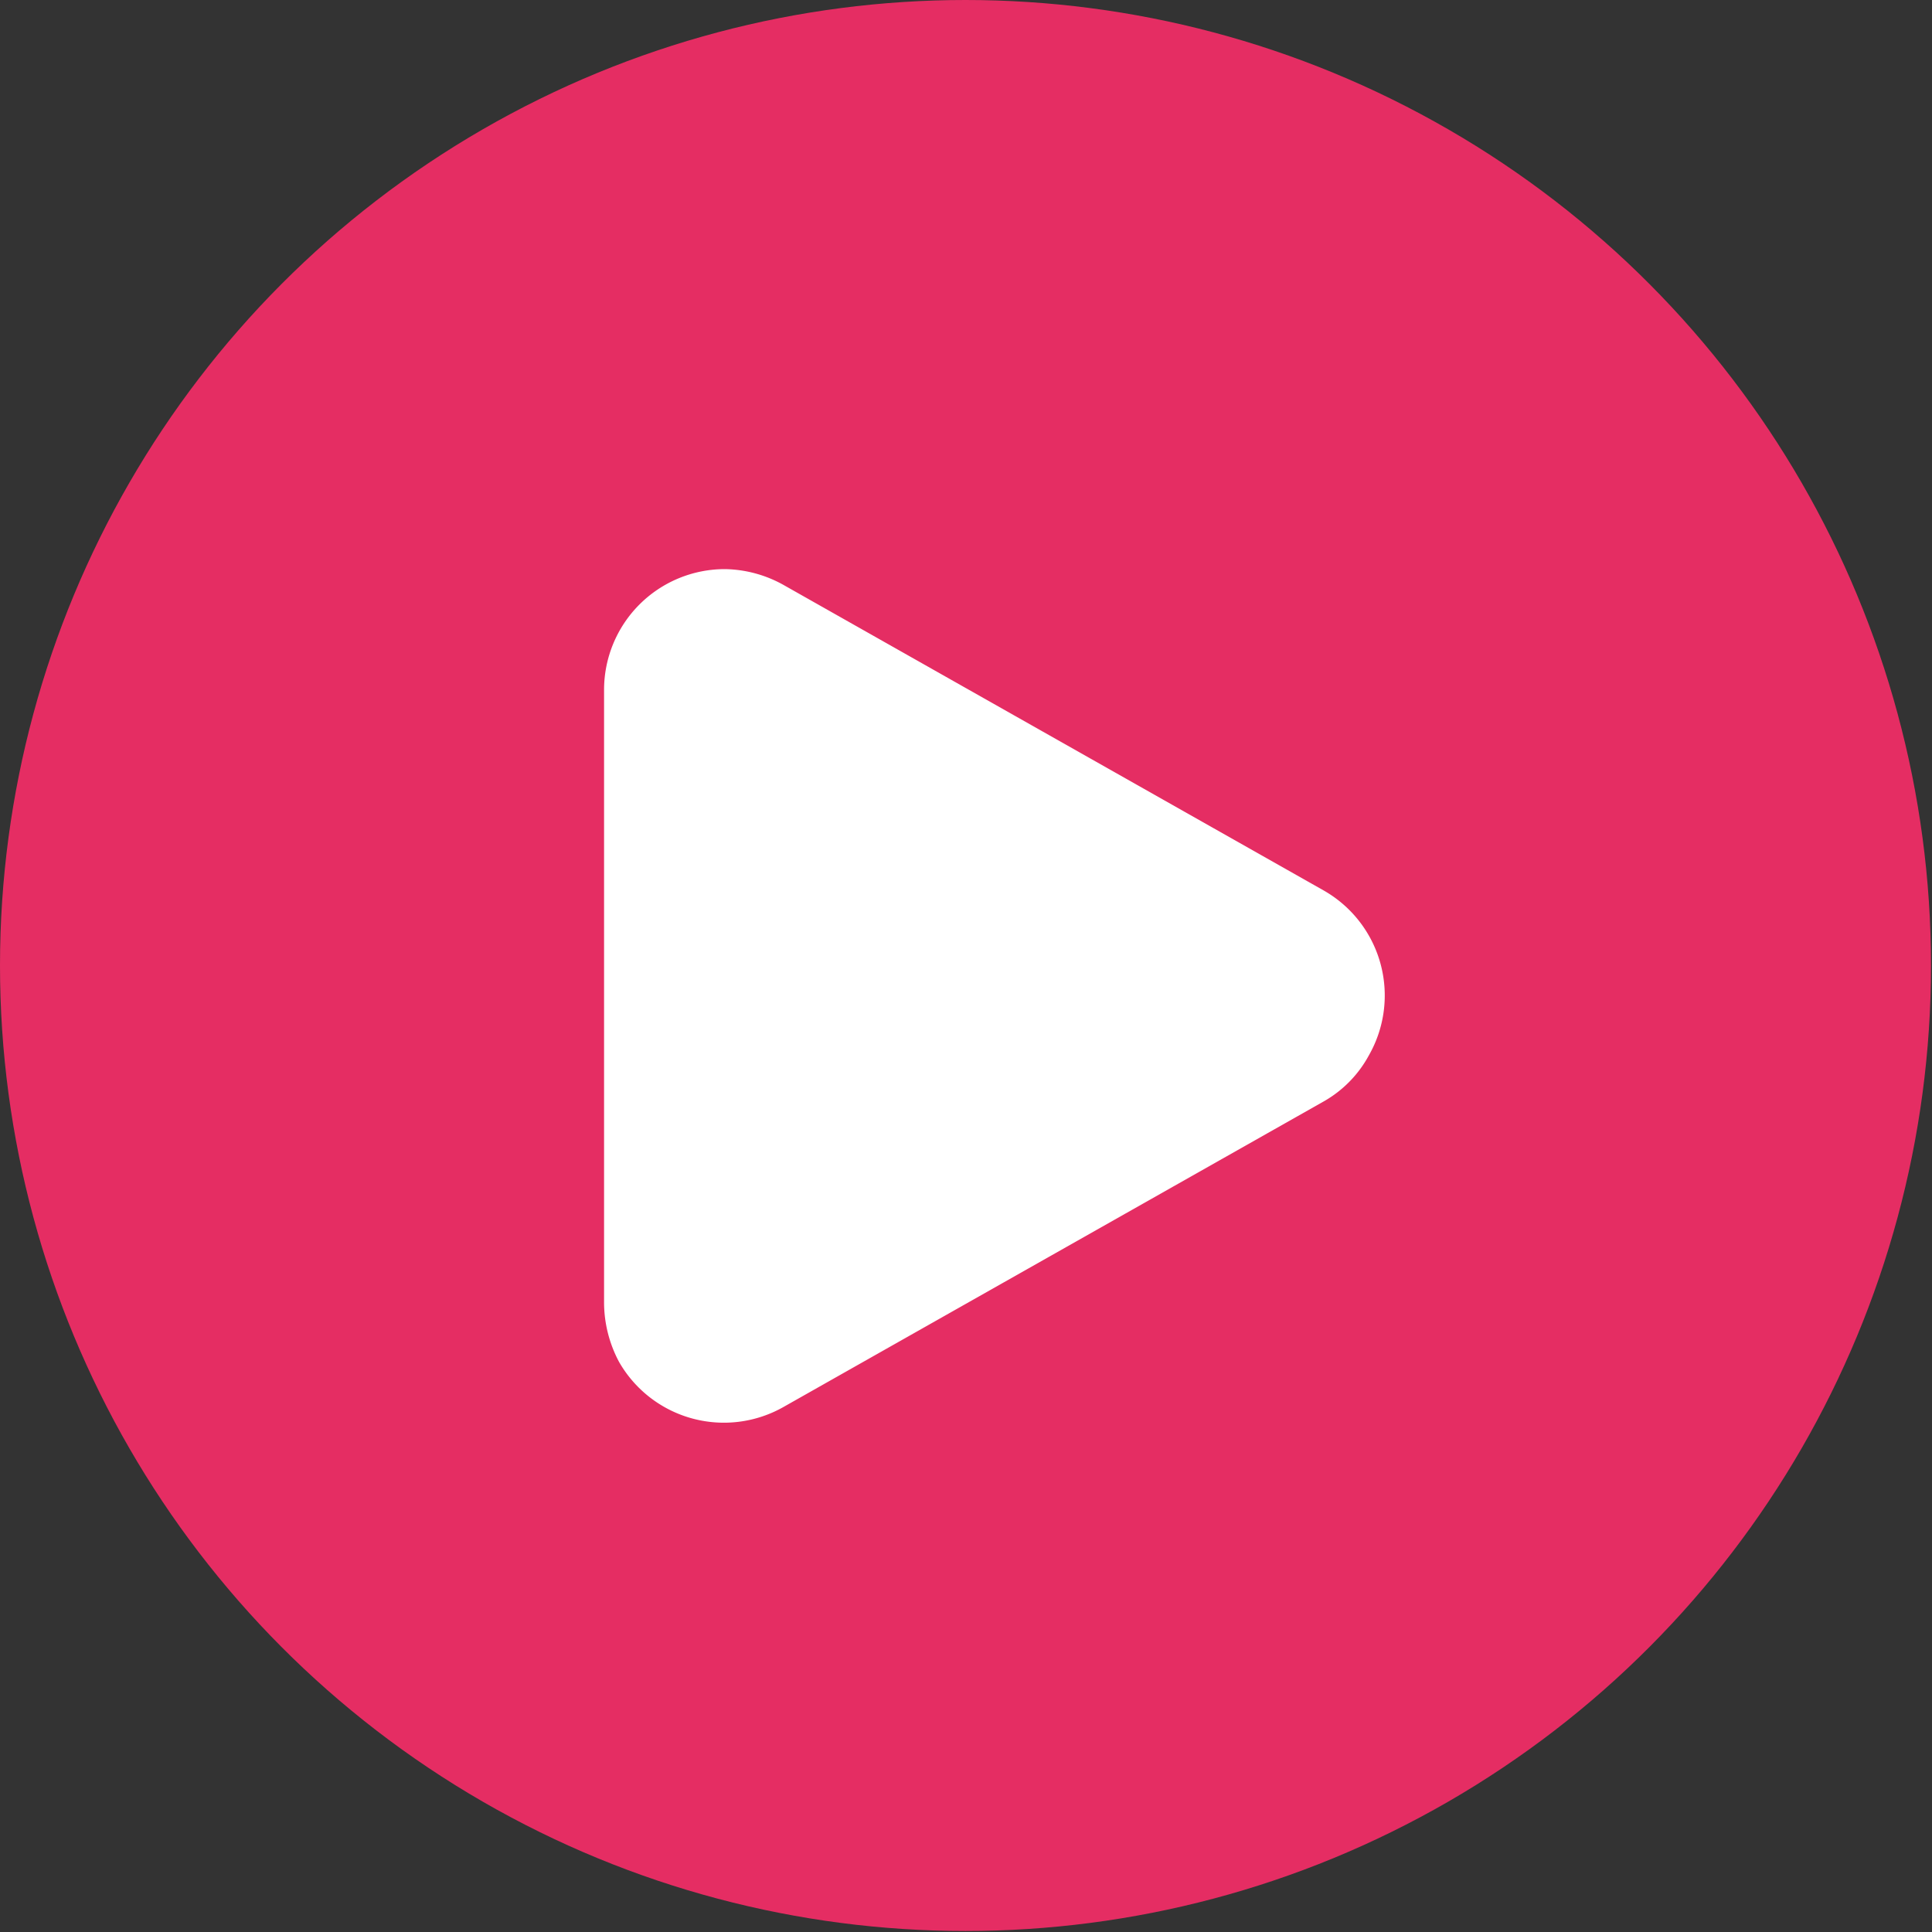
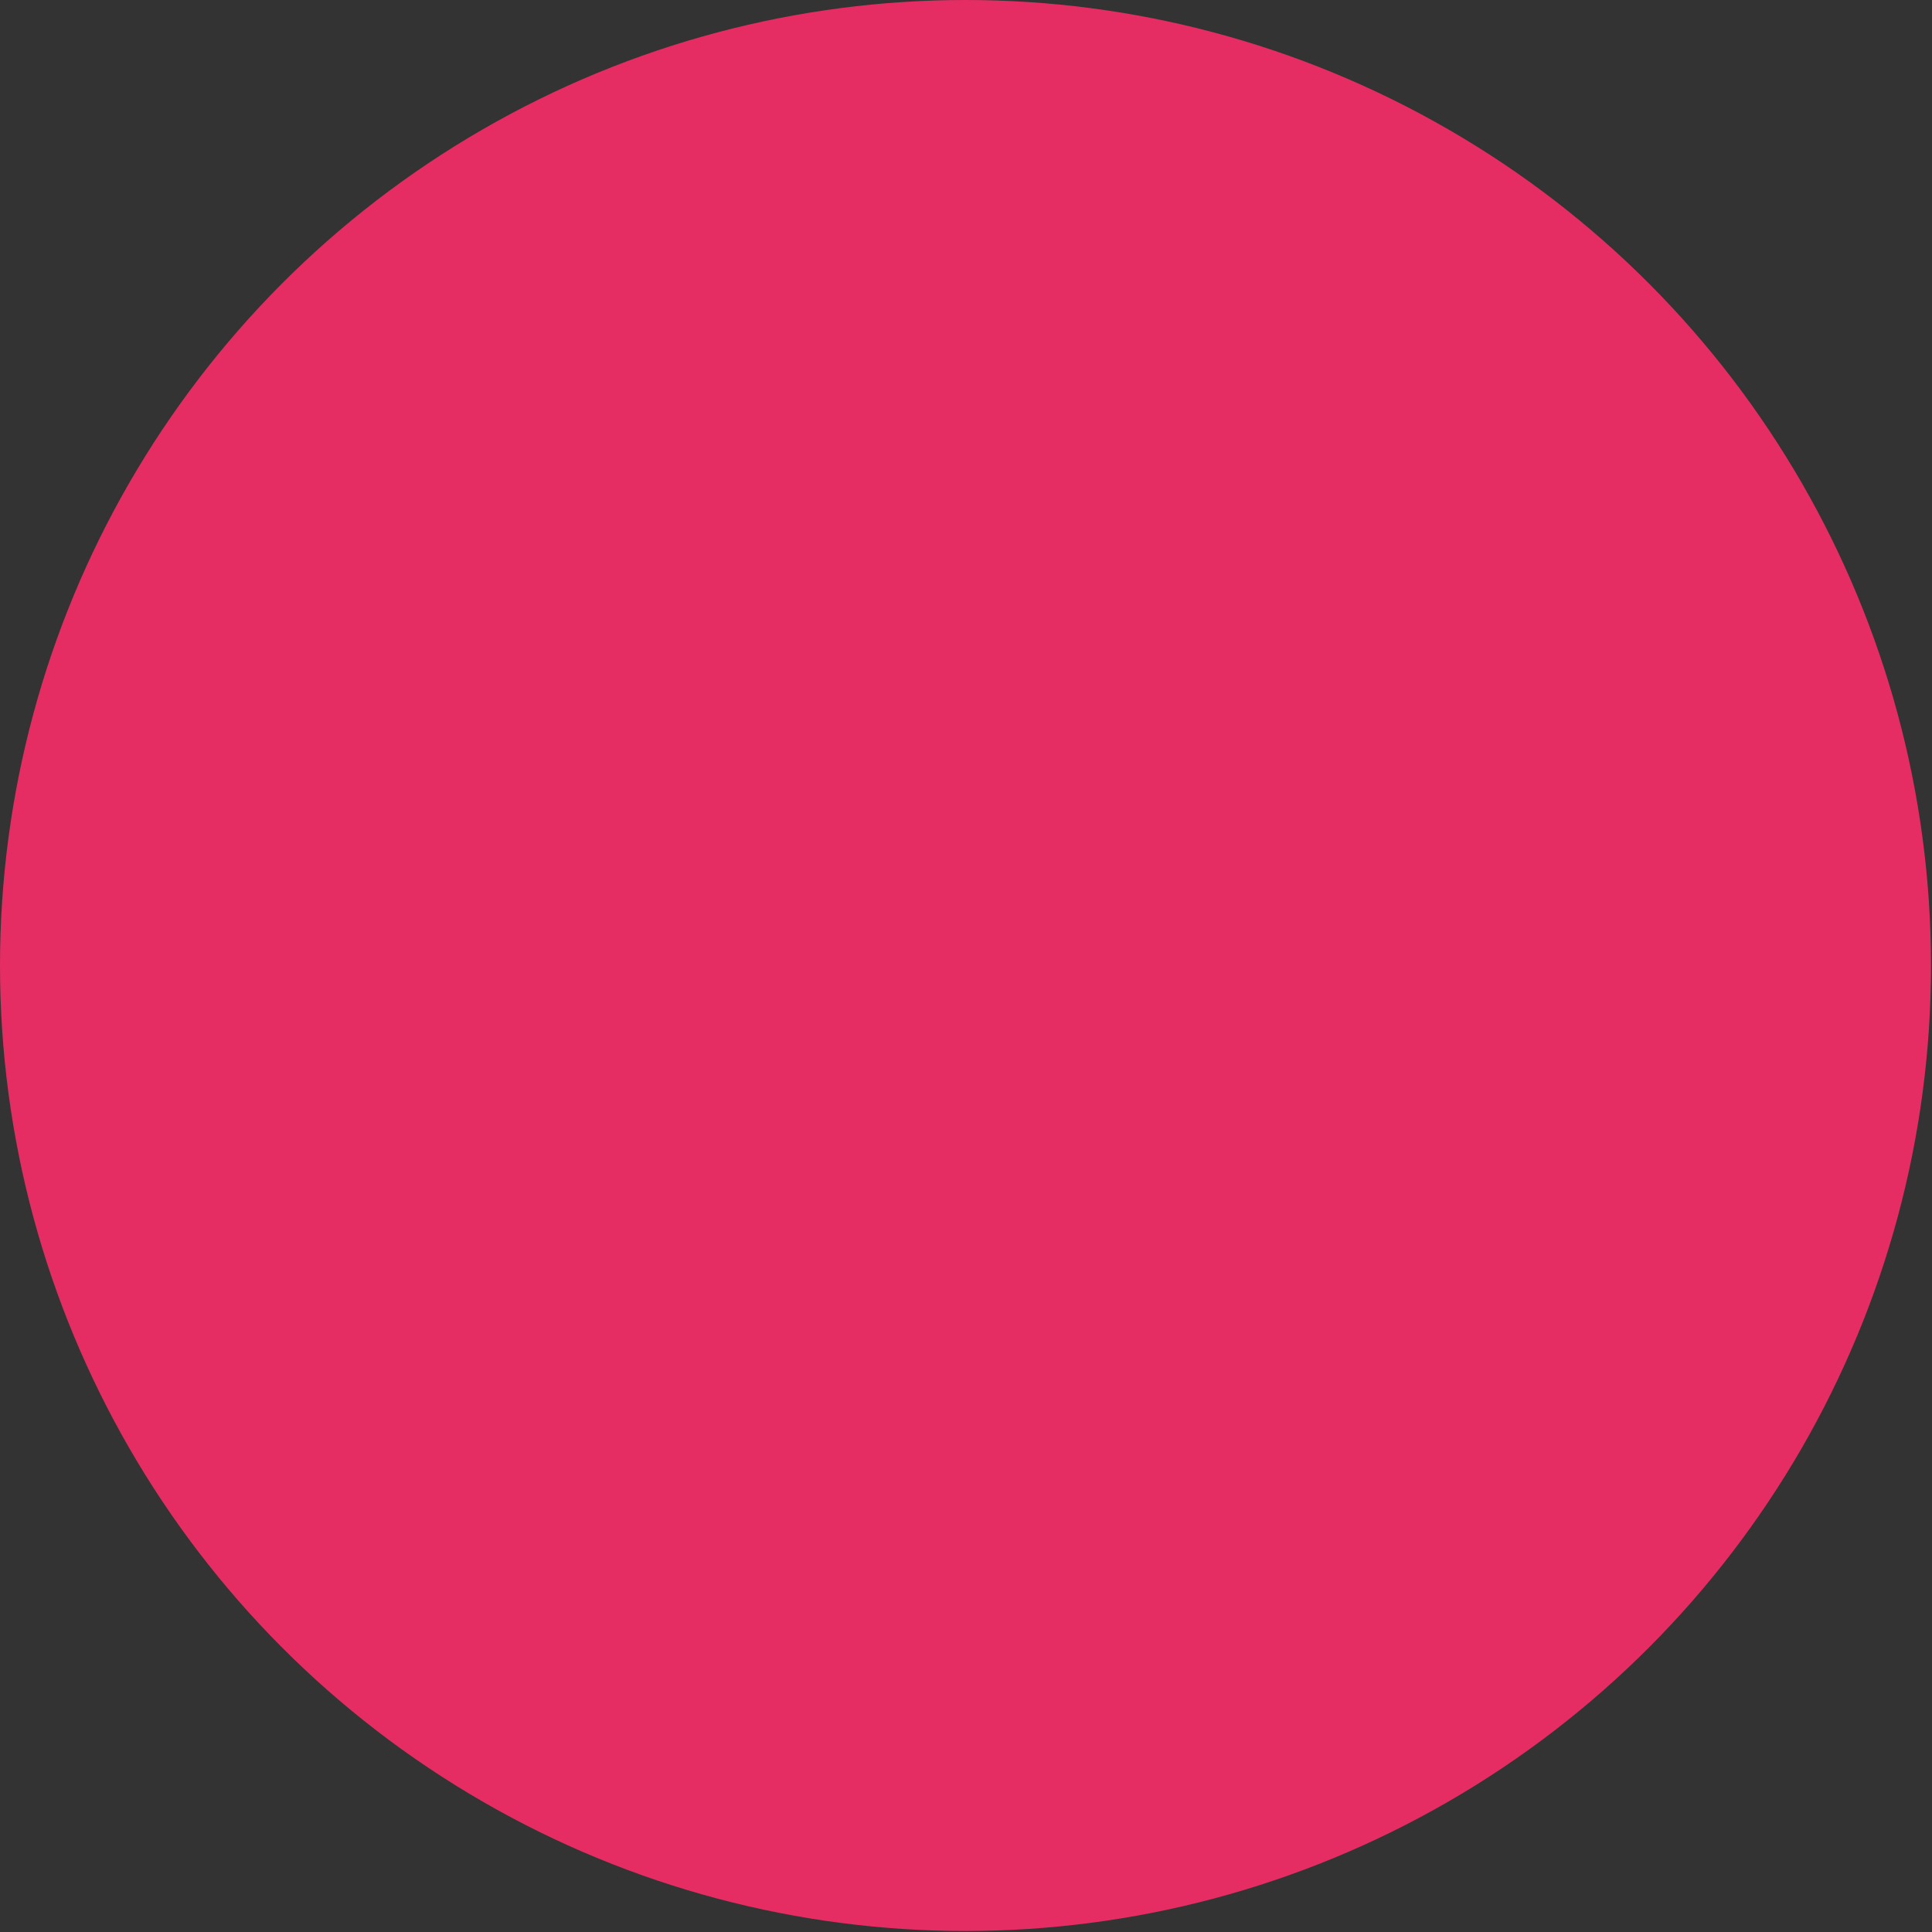
<svg xmlns="http://www.w3.org/2000/svg" id="Layer_1" data-name="Layer 1" width="19.35" height="19.35" viewBox="0 0 19.35 19.35">
  <rect x="0" y="0" width="19.35" height="19.35" fill="#333333" stroke="none" />
  <defs>
    <style>.cls-1{fill:#e52d63;}.cls-2{fill:#fff;}</style>
  </defs>
  <g id="Group_70" data-name="Group 70">
    <circle id="Ellipse_17" data-name="Ellipse 17" class="cls-1" cx="9.67" cy="9.67" r="9.67" />
-     <path id="Polygon_1" data-name="Polygon 1" class="cls-2" d="M13.26,8.92a1.21,1.21,0,0,1,.45,1.65,1.17,1.17,0,0,1-.45.46L7.85,14.09a1.21,1.21,0,0,1-1.65-.45,1.27,1.27,0,0,1-.15-.6V6.91A1.21,1.21,0,0,1,7.26,5.7a1.24,1.24,0,0,1,.59.16Z" />
  </g>
</svg>